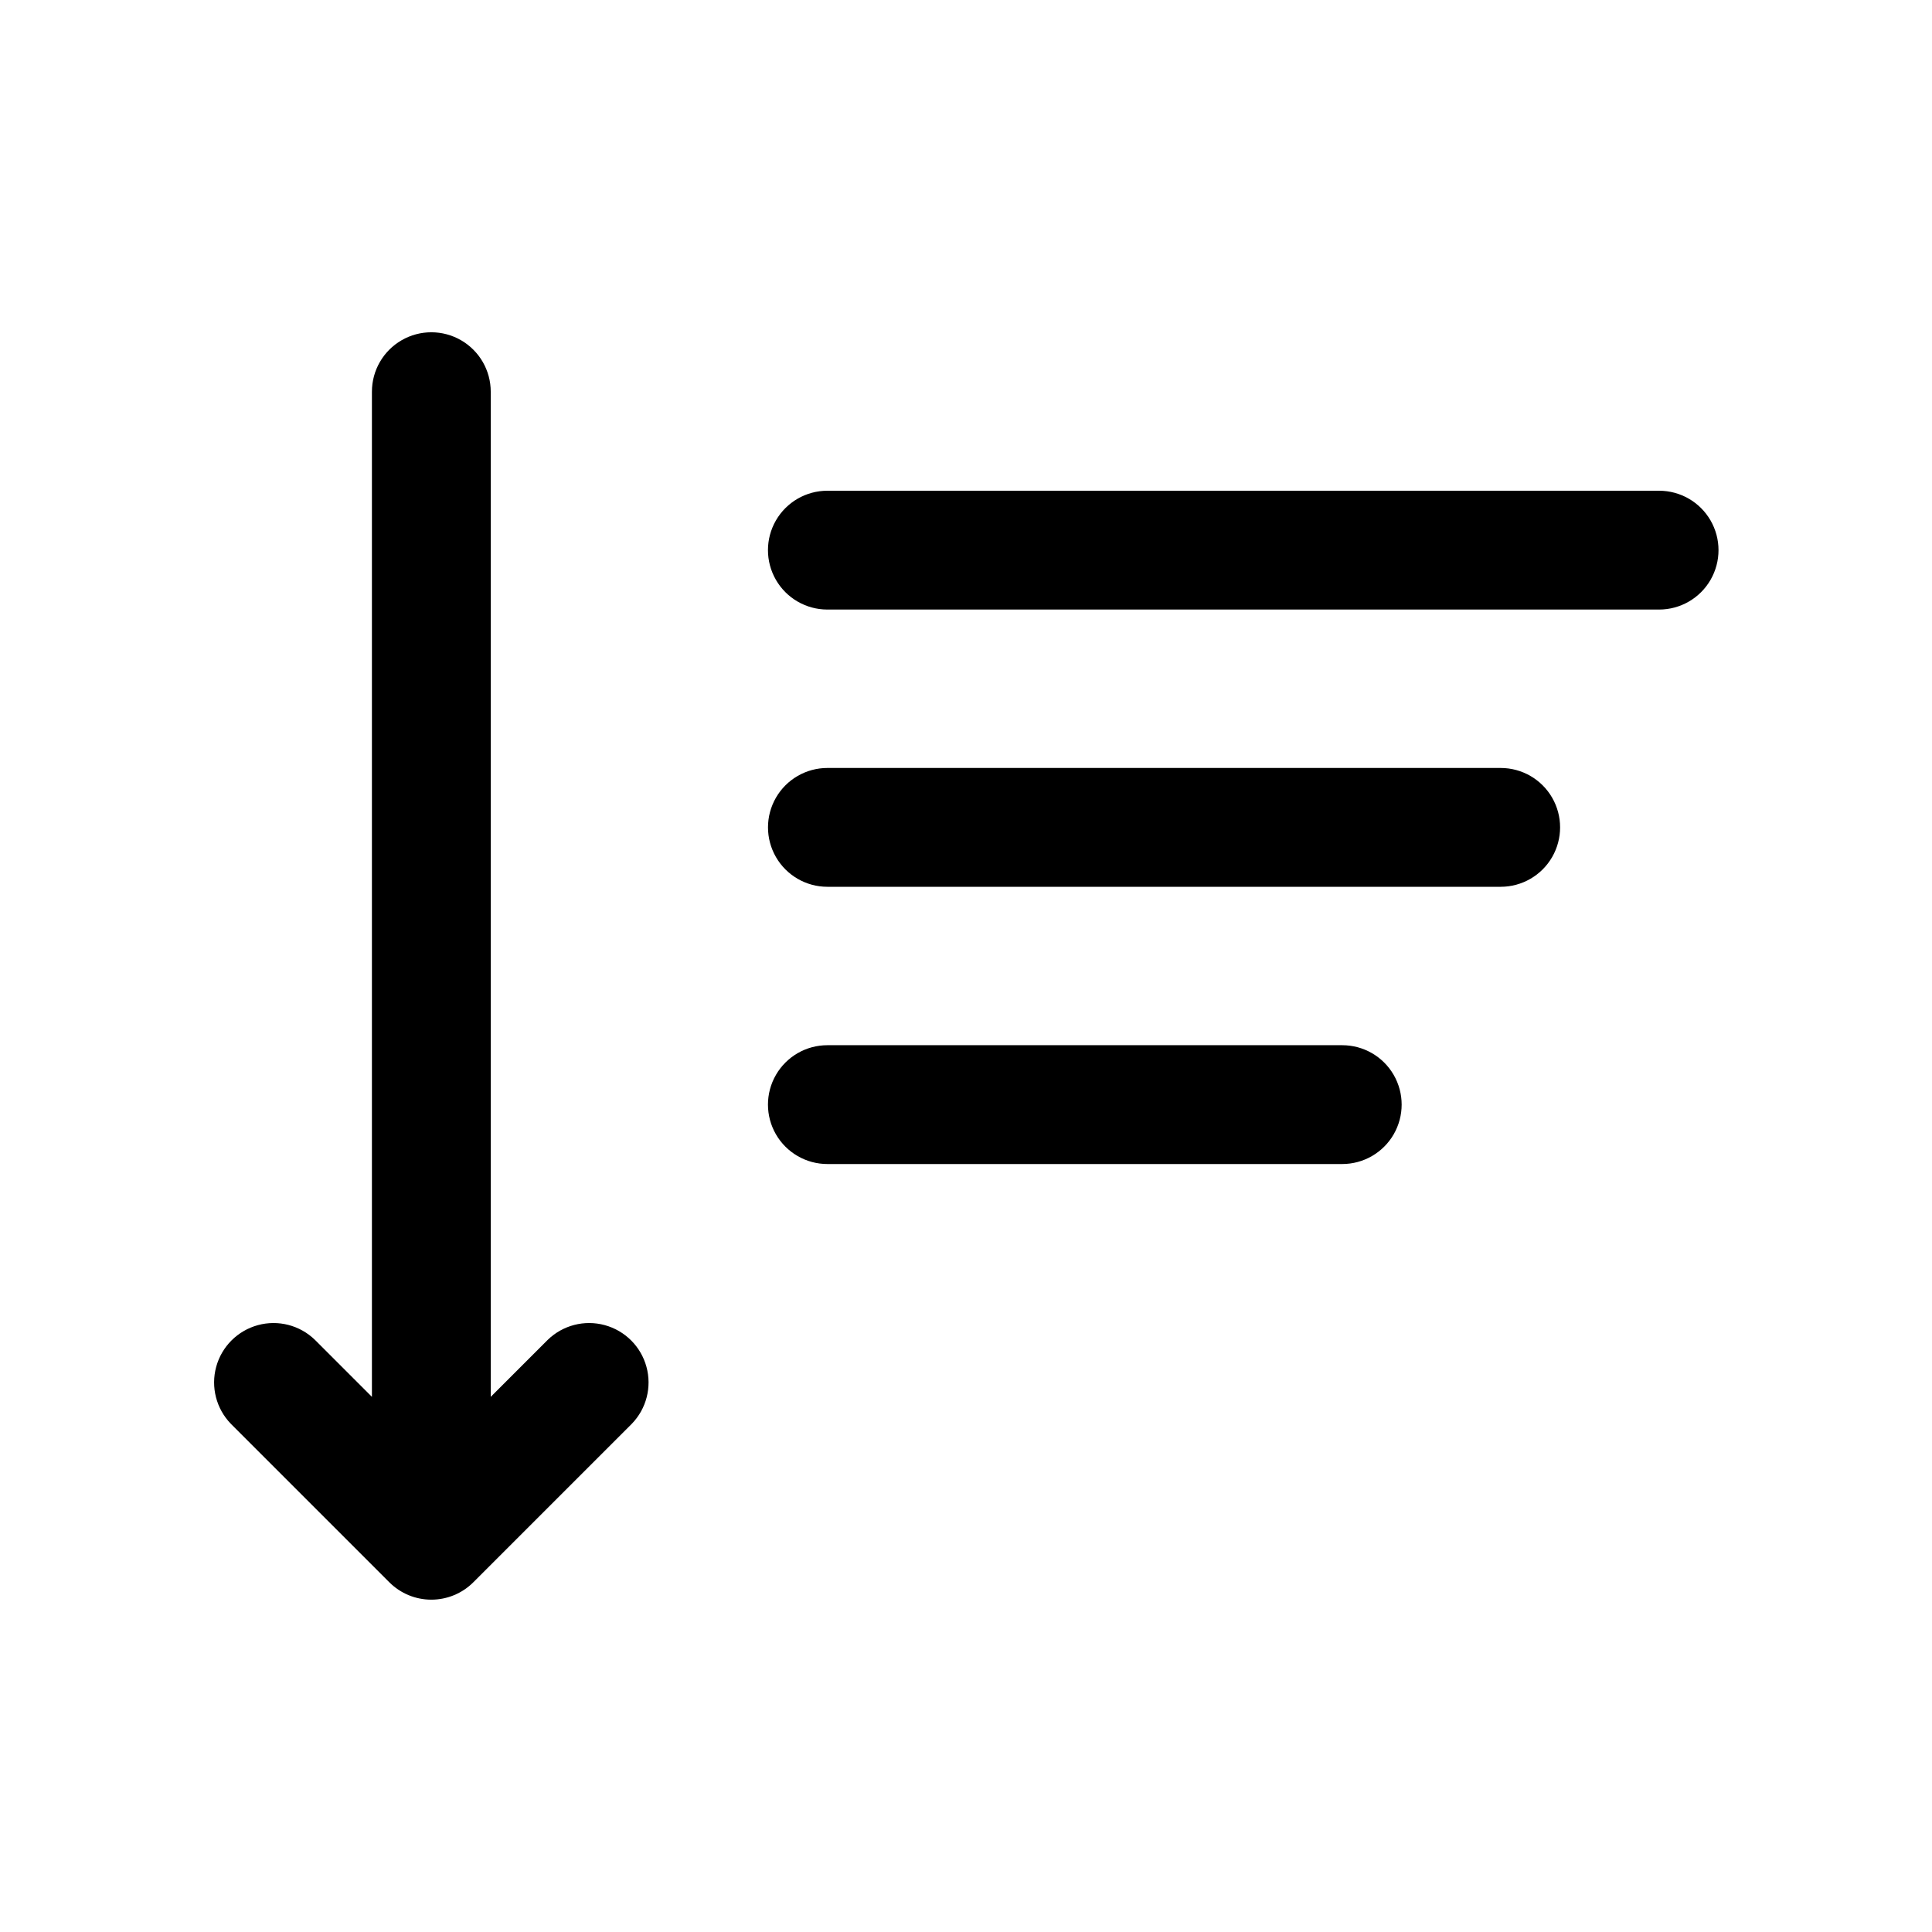
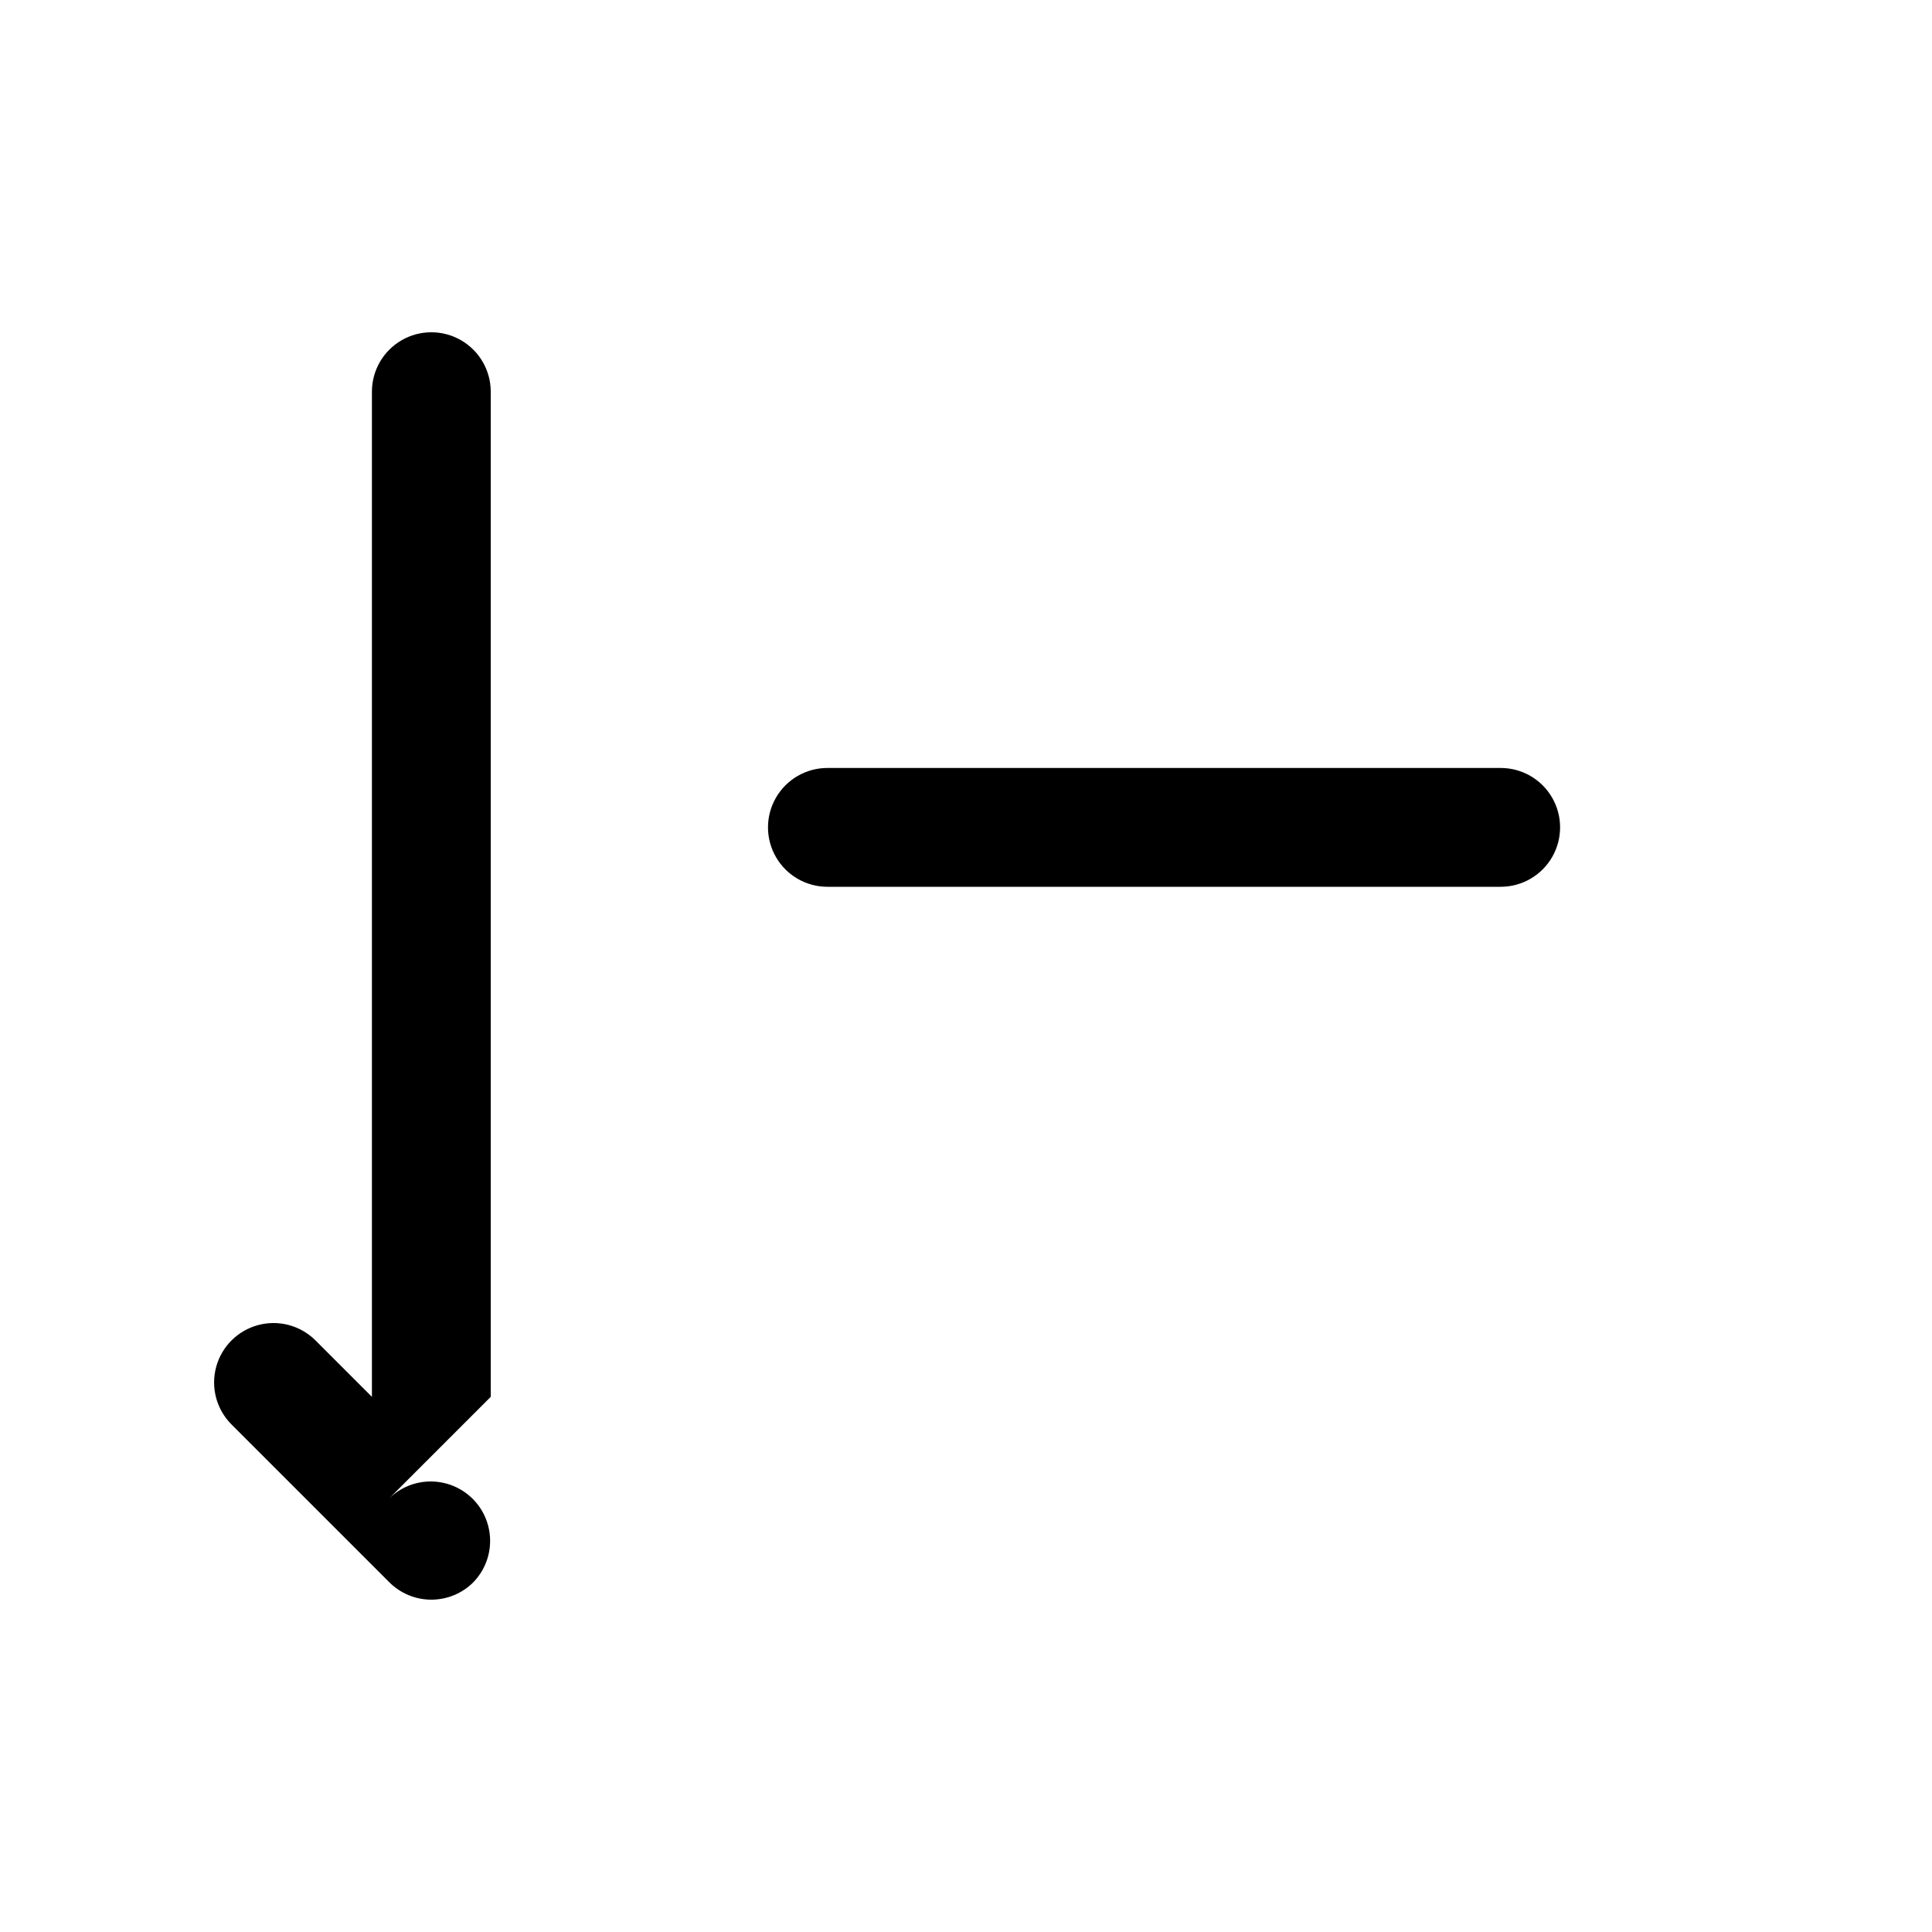
<svg xmlns="http://www.w3.org/2000/svg" fill="#000000" width="800px" height="800px" version="1.1" viewBox="144 144 512 512">
  <g>
-     <path d="m289.16 499.07-15.109 15.109v-266.38c0-5.625-3-10.82-7.871-13.633-4.871-2.812-10.875-2.812-15.746 0-4.871 2.812-7.871 8.008-7.871 13.633v266.38l-15.109-15.109c-3.996-3.883-9.746-5.363-15.117-3.894-5.375 1.469-9.574 5.664-11.043 11.039-1.465 5.375 0.016 11.125 3.898 15.121l41.984 41.984c2.949 2.953 6.953 4.609 11.129 4.609s8.18-1.656 11.133-4.609l41.984-41.984c3.883-3.996 5.363-9.746 3.894-15.121-1.465-5.375-5.664-9.57-11.039-11.039s-11.125 0.012-15.117 3.894z" />
-     <path d="m583.68 274.05h-220.42c-5.625 0-10.82 3-13.633 7.871-2.812 4.871-2.812 10.871 0 15.746 2.812 4.871 8.008 7.871 13.633 7.871h220.42c5.625 0 10.82-3 13.633-7.871 2.812-4.875 2.812-10.875 0-15.746-2.812-4.871-8.008-7.871-13.633-7.871z" />
+     <path d="m289.16 499.07-15.109 15.109v-266.38c0-5.625-3-10.82-7.871-13.633-4.871-2.812-10.875-2.812-15.746 0-4.871 2.812-7.871 8.008-7.871 13.633v266.38l-15.109-15.109c-3.996-3.883-9.746-5.363-15.117-3.894-5.375 1.469-9.574 5.664-11.043 11.039-1.465 5.375 0.016 11.125 3.898 15.121l41.984 41.984c2.949 2.953 6.953 4.609 11.129 4.609s8.18-1.656 11.133-4.609c3.883-3.996 5.363-9.746 3.894-15.121-1.465-5.375-5.664-9.57-11.039-11.039s-11.125 0.012-15.117 3.894z" />
    <path d="m541.7 347.52h-178.43c-5.625 0-10.82 3-13.633 7.871s-2.812 10.871 0 15.742c2.812 4.871 8.008 7.875 13.633 7.875h178.43c5.625 0 10.82-3.004 13.633-7.875 2.812-4.871 2.812-10.871 0-15.742s-8.008-7.871-13.633-7.871z" />
-     <path d="m499.71 420.99h-136.45c-5.625 0-10.82 3-13.633 7.871-2.812 4.871-2.812 10.871 0 15.742 2.812 4.871 8.008 7.875 13.633 7.875h136.45c5.625 0 10.82-3.004 13.633-7.875 2.812-4.871 2.812-10.871 0-15.742-2.812-4.871-8.008-7.871-13.633-7.871z" />
  </g>
</svg>